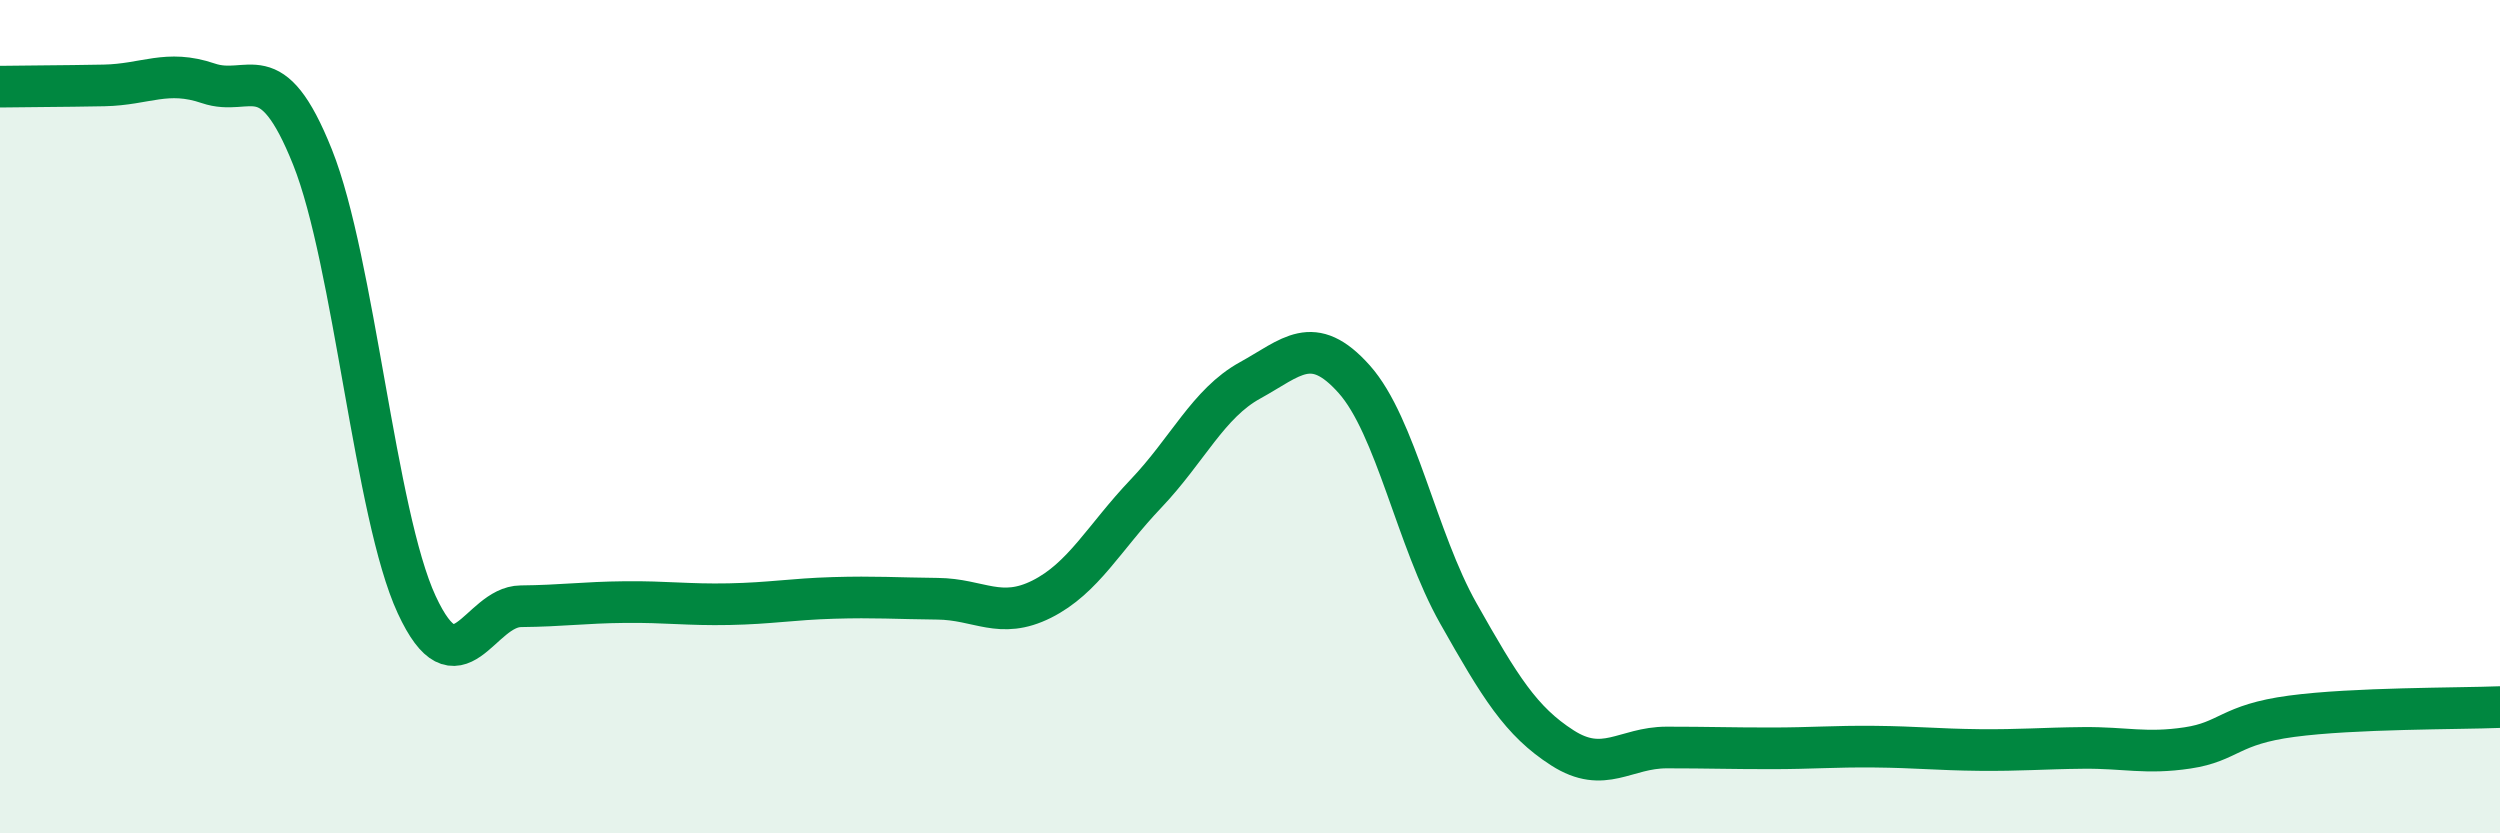
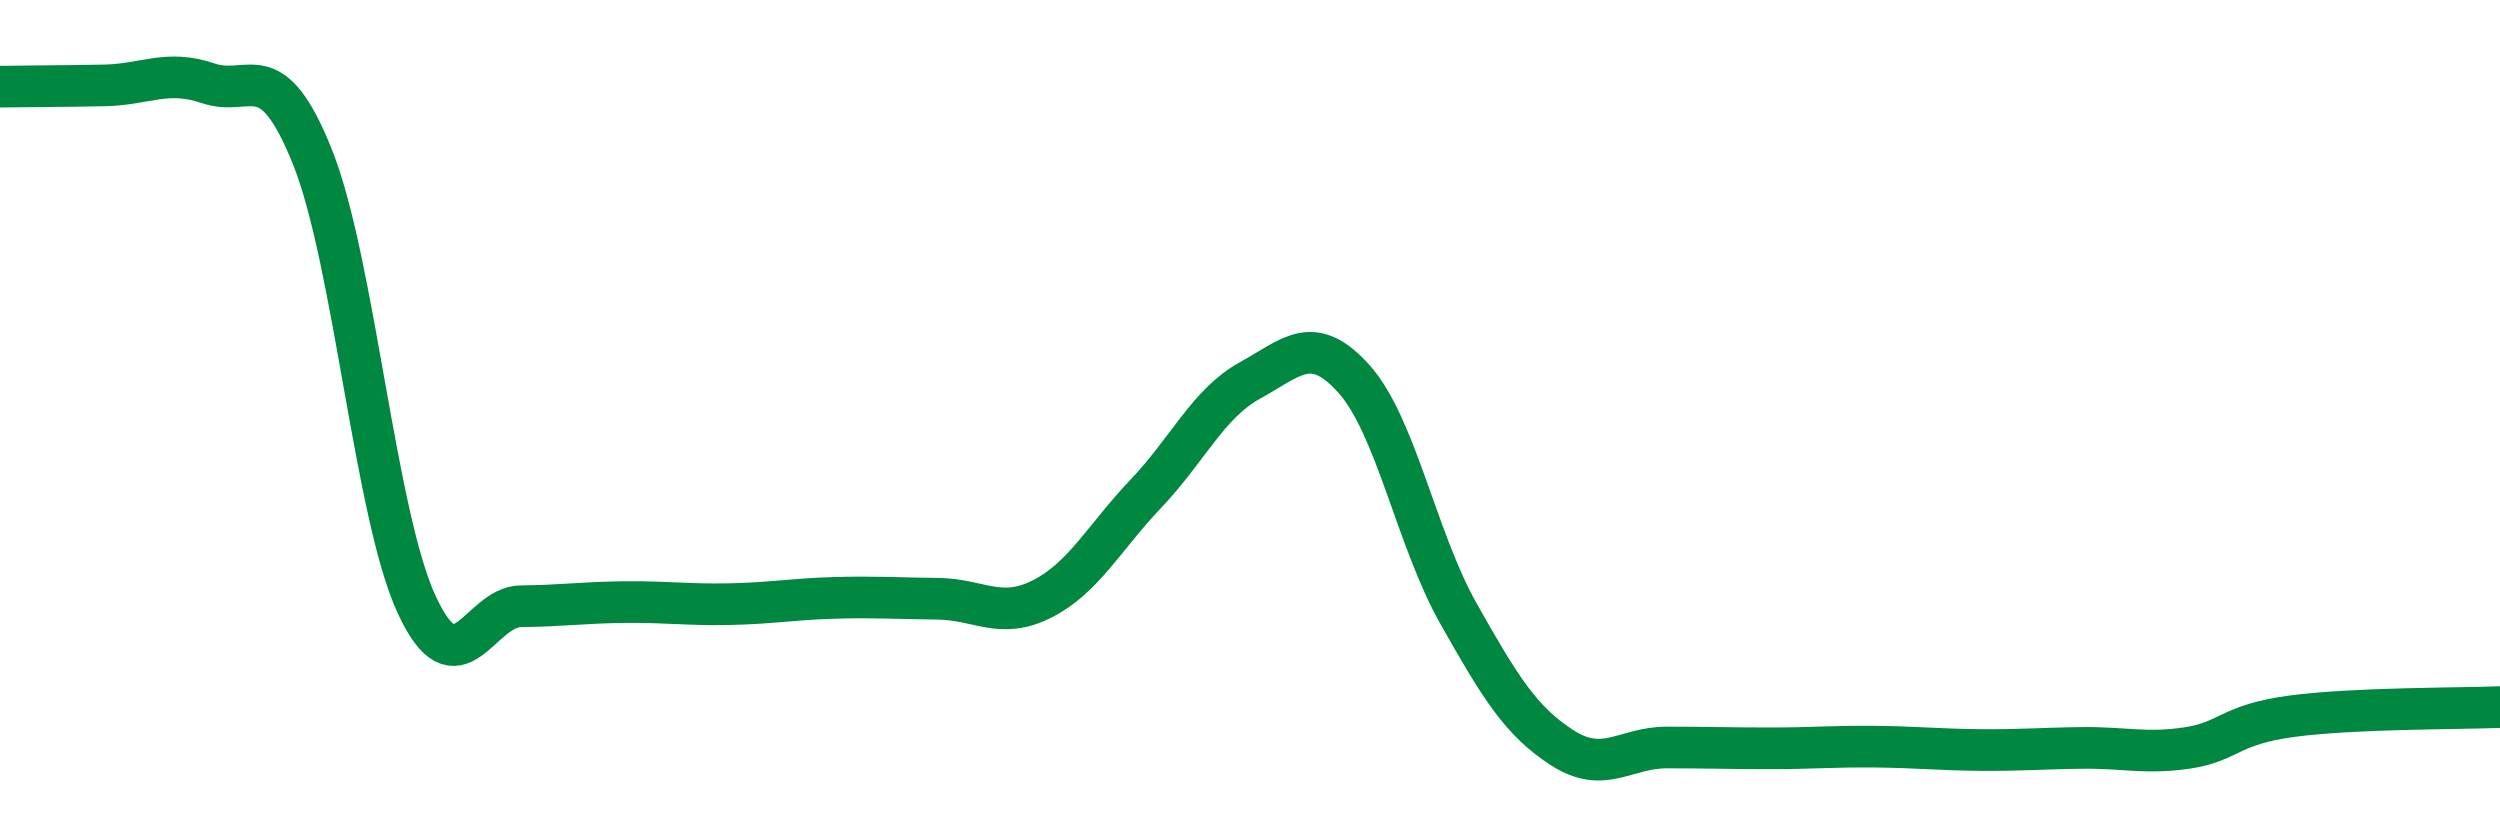
<svg xmlns="http://www.w3.org/2000/svg" width="60" height="20" viewBox="0 0 60 20">
-   <path d="M 0,2.08 C 0.5,2.07 1.5,2.07 2.5,2.05 C 3.5,2.03 4,1.66 5,2 C 6,2.34 6.5,1.27 7.5,3.77 C 8.5,6.27 9,12.35 10,14.51 C 11,16.67 11.5,14.56 12.5,14.55 C 13.5,14.54 14,14.46 15,14.45 C 16,14.44 16.5,14.52 17.5,14.5 C 18.5,14.48 19,14.38 20,14.35 C 21,14.32 21.5,14.36 22.5,14.37 C 23.5,14.38 24,14.88 25,14.38 C 26,13.88 26.5,12.9 27.5,11.85 C 28.5,10.8 29,9.68 30,9.13 C 31,8.58 31.5,7.98 32.5,9.1 C 33.5,10.22 34,12.95 35,14.72 C 36,16.49 36.5,17.31 37.5,17.95 C 38.5,18.59 39,17.94 40,17.94 C 41,17.94 41.5,17.96 42.5,17.96 C 43.5,17.96 44,17.91 45,17.92 C 46,17.93 46.5,17.99 47.5,18 C 48.5,18.01 49,17.96 50,17.95 C 51,17.94 51.5,18.1 52.5,17.95 C 53.5,17.8 53.5,17.39 55,17.19 C 56.5,16.99 59,17.01 60,16.97L60 20L0 20Z" fill="#008740" opacity="0.1" stroke-linecap="round" stroke-linejoin="round" />
  <path d="M 0,2.08 C 0.5,2.07 1.5,2.07 2.5,2.05 C 3.5,2.03 4,1.66 5,2 C 6,2.34 6.5,1.27 7.5,3.77 C 8.5,6.27 9,12.35 10,14.51 C 11,16.67 11.5,14.56 12.5,14.55 C 13.5,14.54 14,14.46 15,14.45 C 16,14.44 16.5,14.52 17.5,14.5 C 18.5,14.48 19,14.38 20,14.35 C 21,14.32 21.5,14.36 22.5,14.37 C 23.5,14.38 24,14.88 25,14.38 C 26,13.88 26.5,12.9 27.5,11.85 C 28.5,10.8 29,9.68 30,9.13 C 31,8.58 31.5,7.98 32.5,9.1 C 33.5,10.22 34,12.95 35,14.72 C 36,16.49 36.5,17.31 37.5,17.95 C 38.5,18.59 39,17.94 40,17.94 C 41,17.94 41.5,17.96 42.5,17.96 C 43.5,17.96 44,17.91 45,17.92 C 46,17.93 46.5,17.99 47.5,18 C 48.5,18.01 49,17.96 50,17.95 C 51,17.94 51.5,18.1 52.5,17.95 C 53.5,17.8 53.5,17.39 55,17.19 C 56.5,16.99 59,17.01 60,16.97" stroke="#008740" stroke-width="1" fill="none" stroke-linecap="round" stroke-linejoin="round" />
</svg>